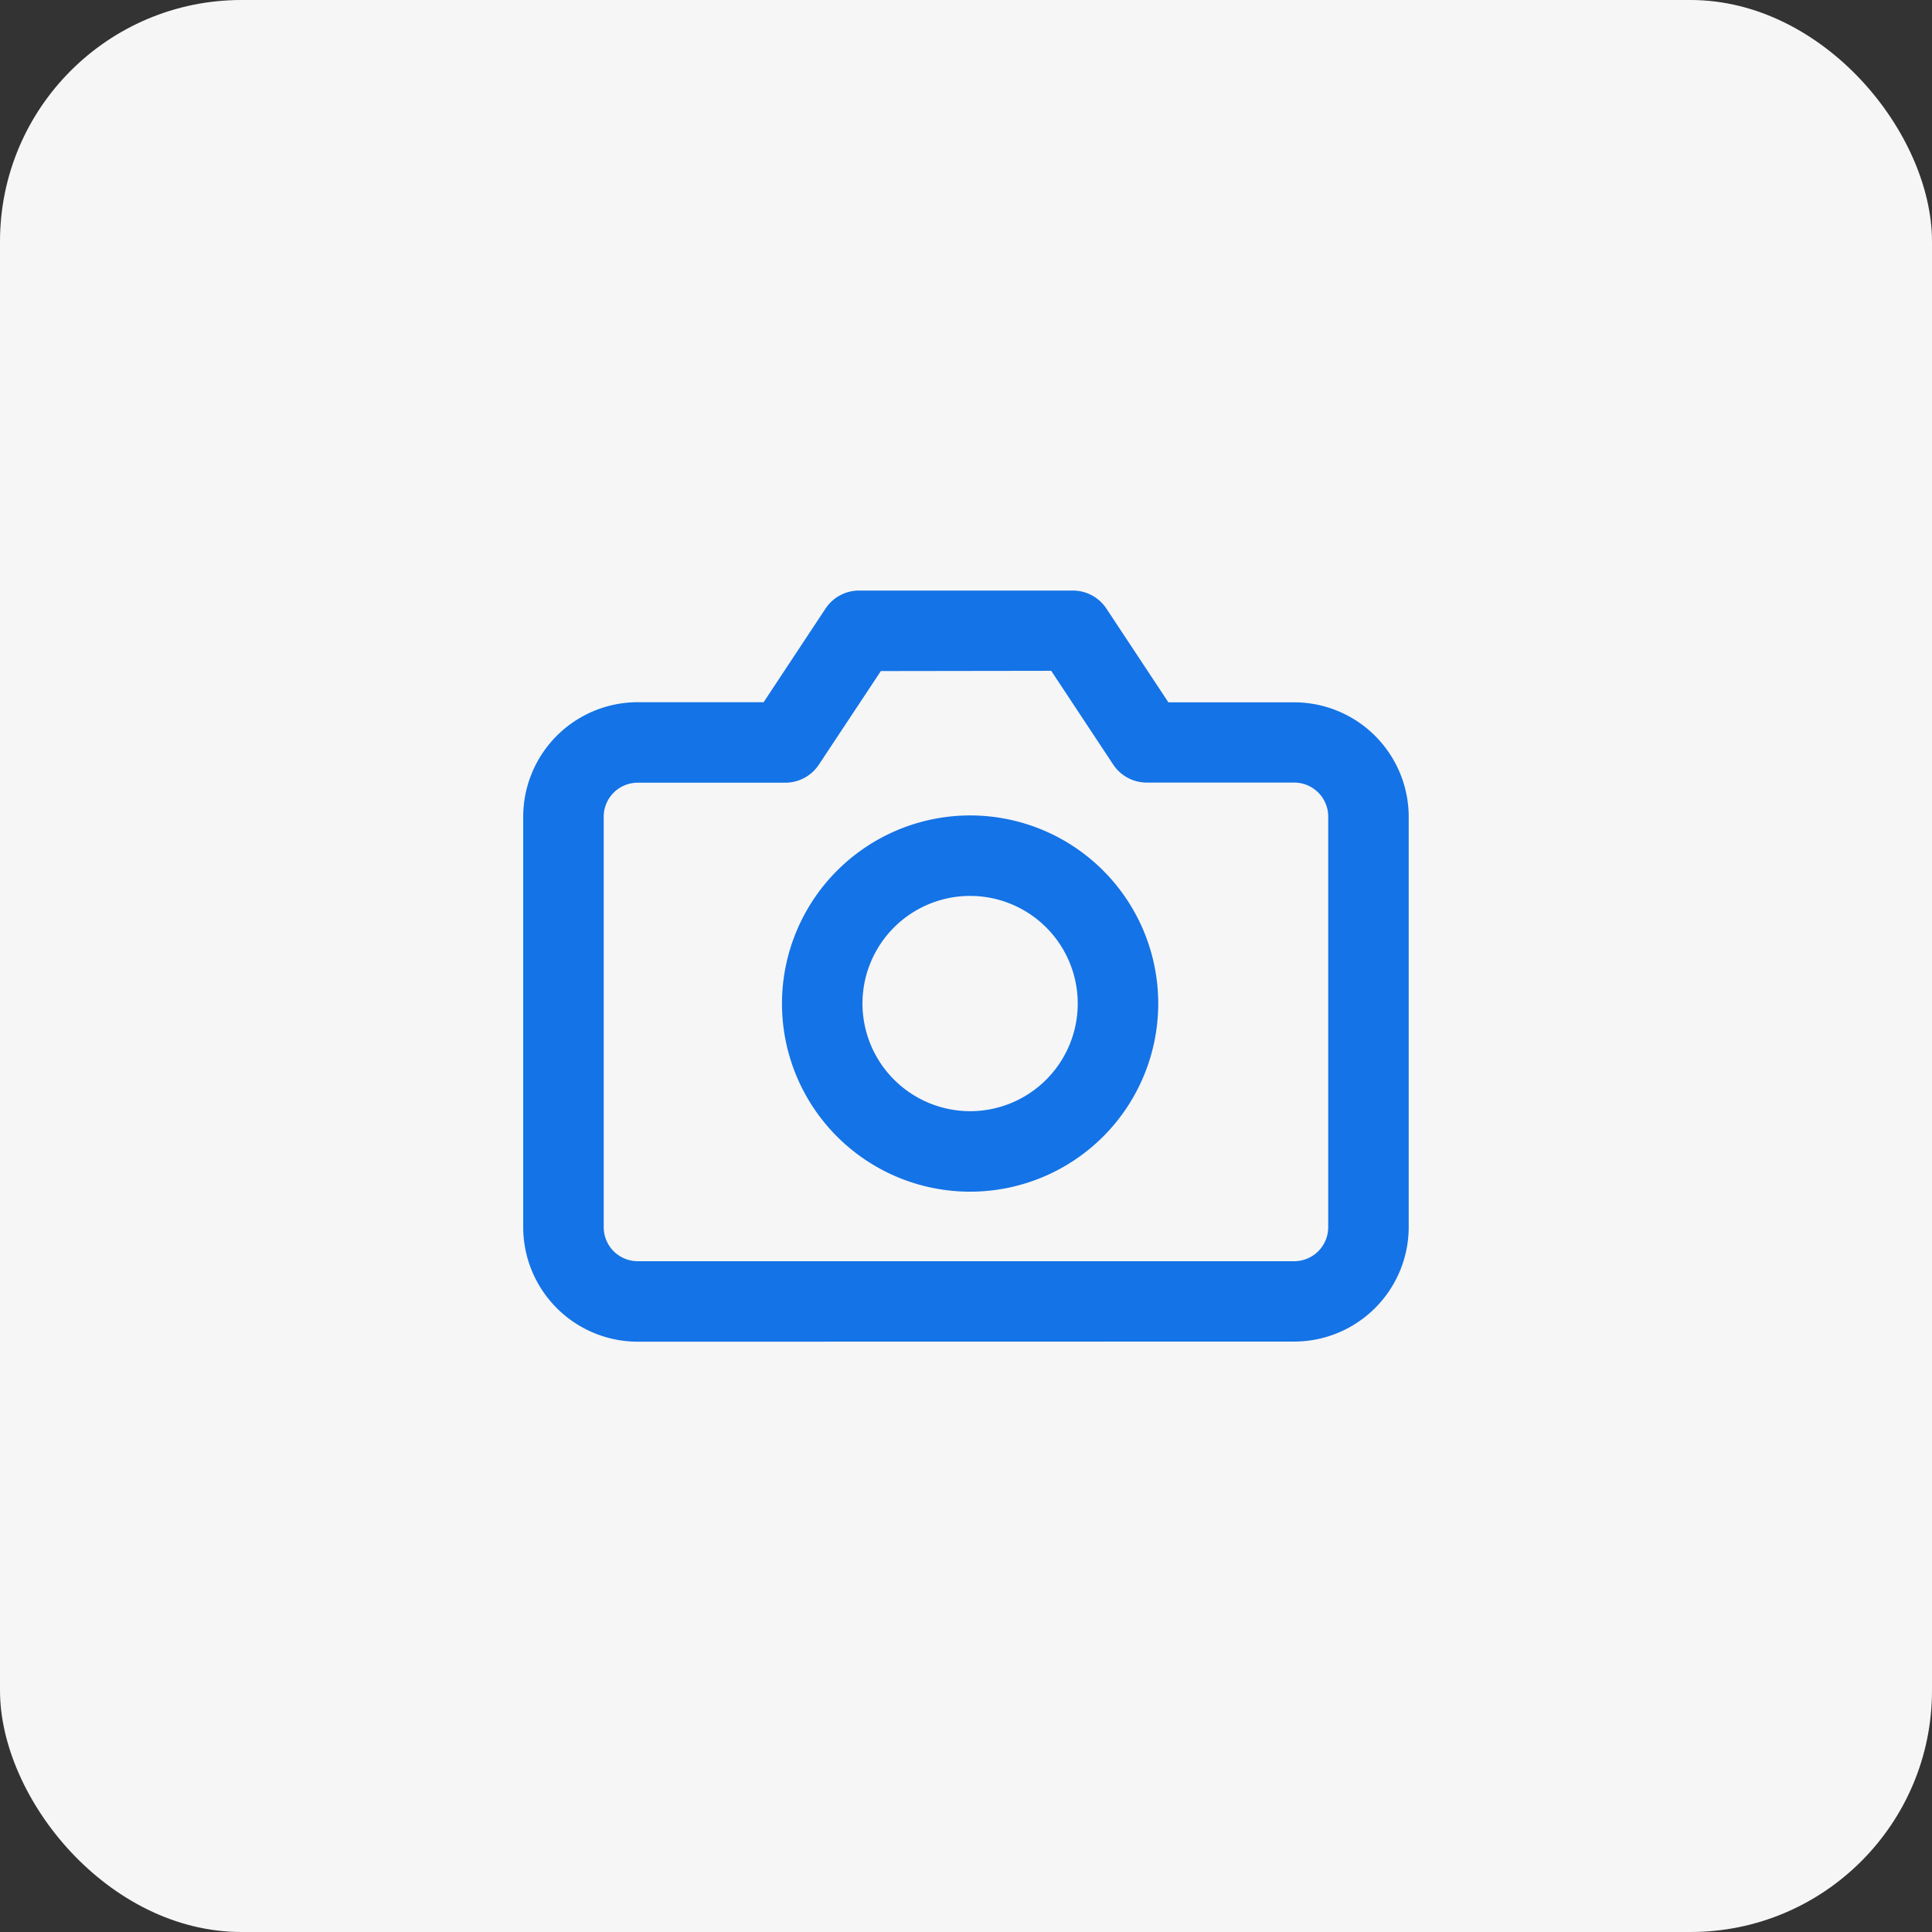
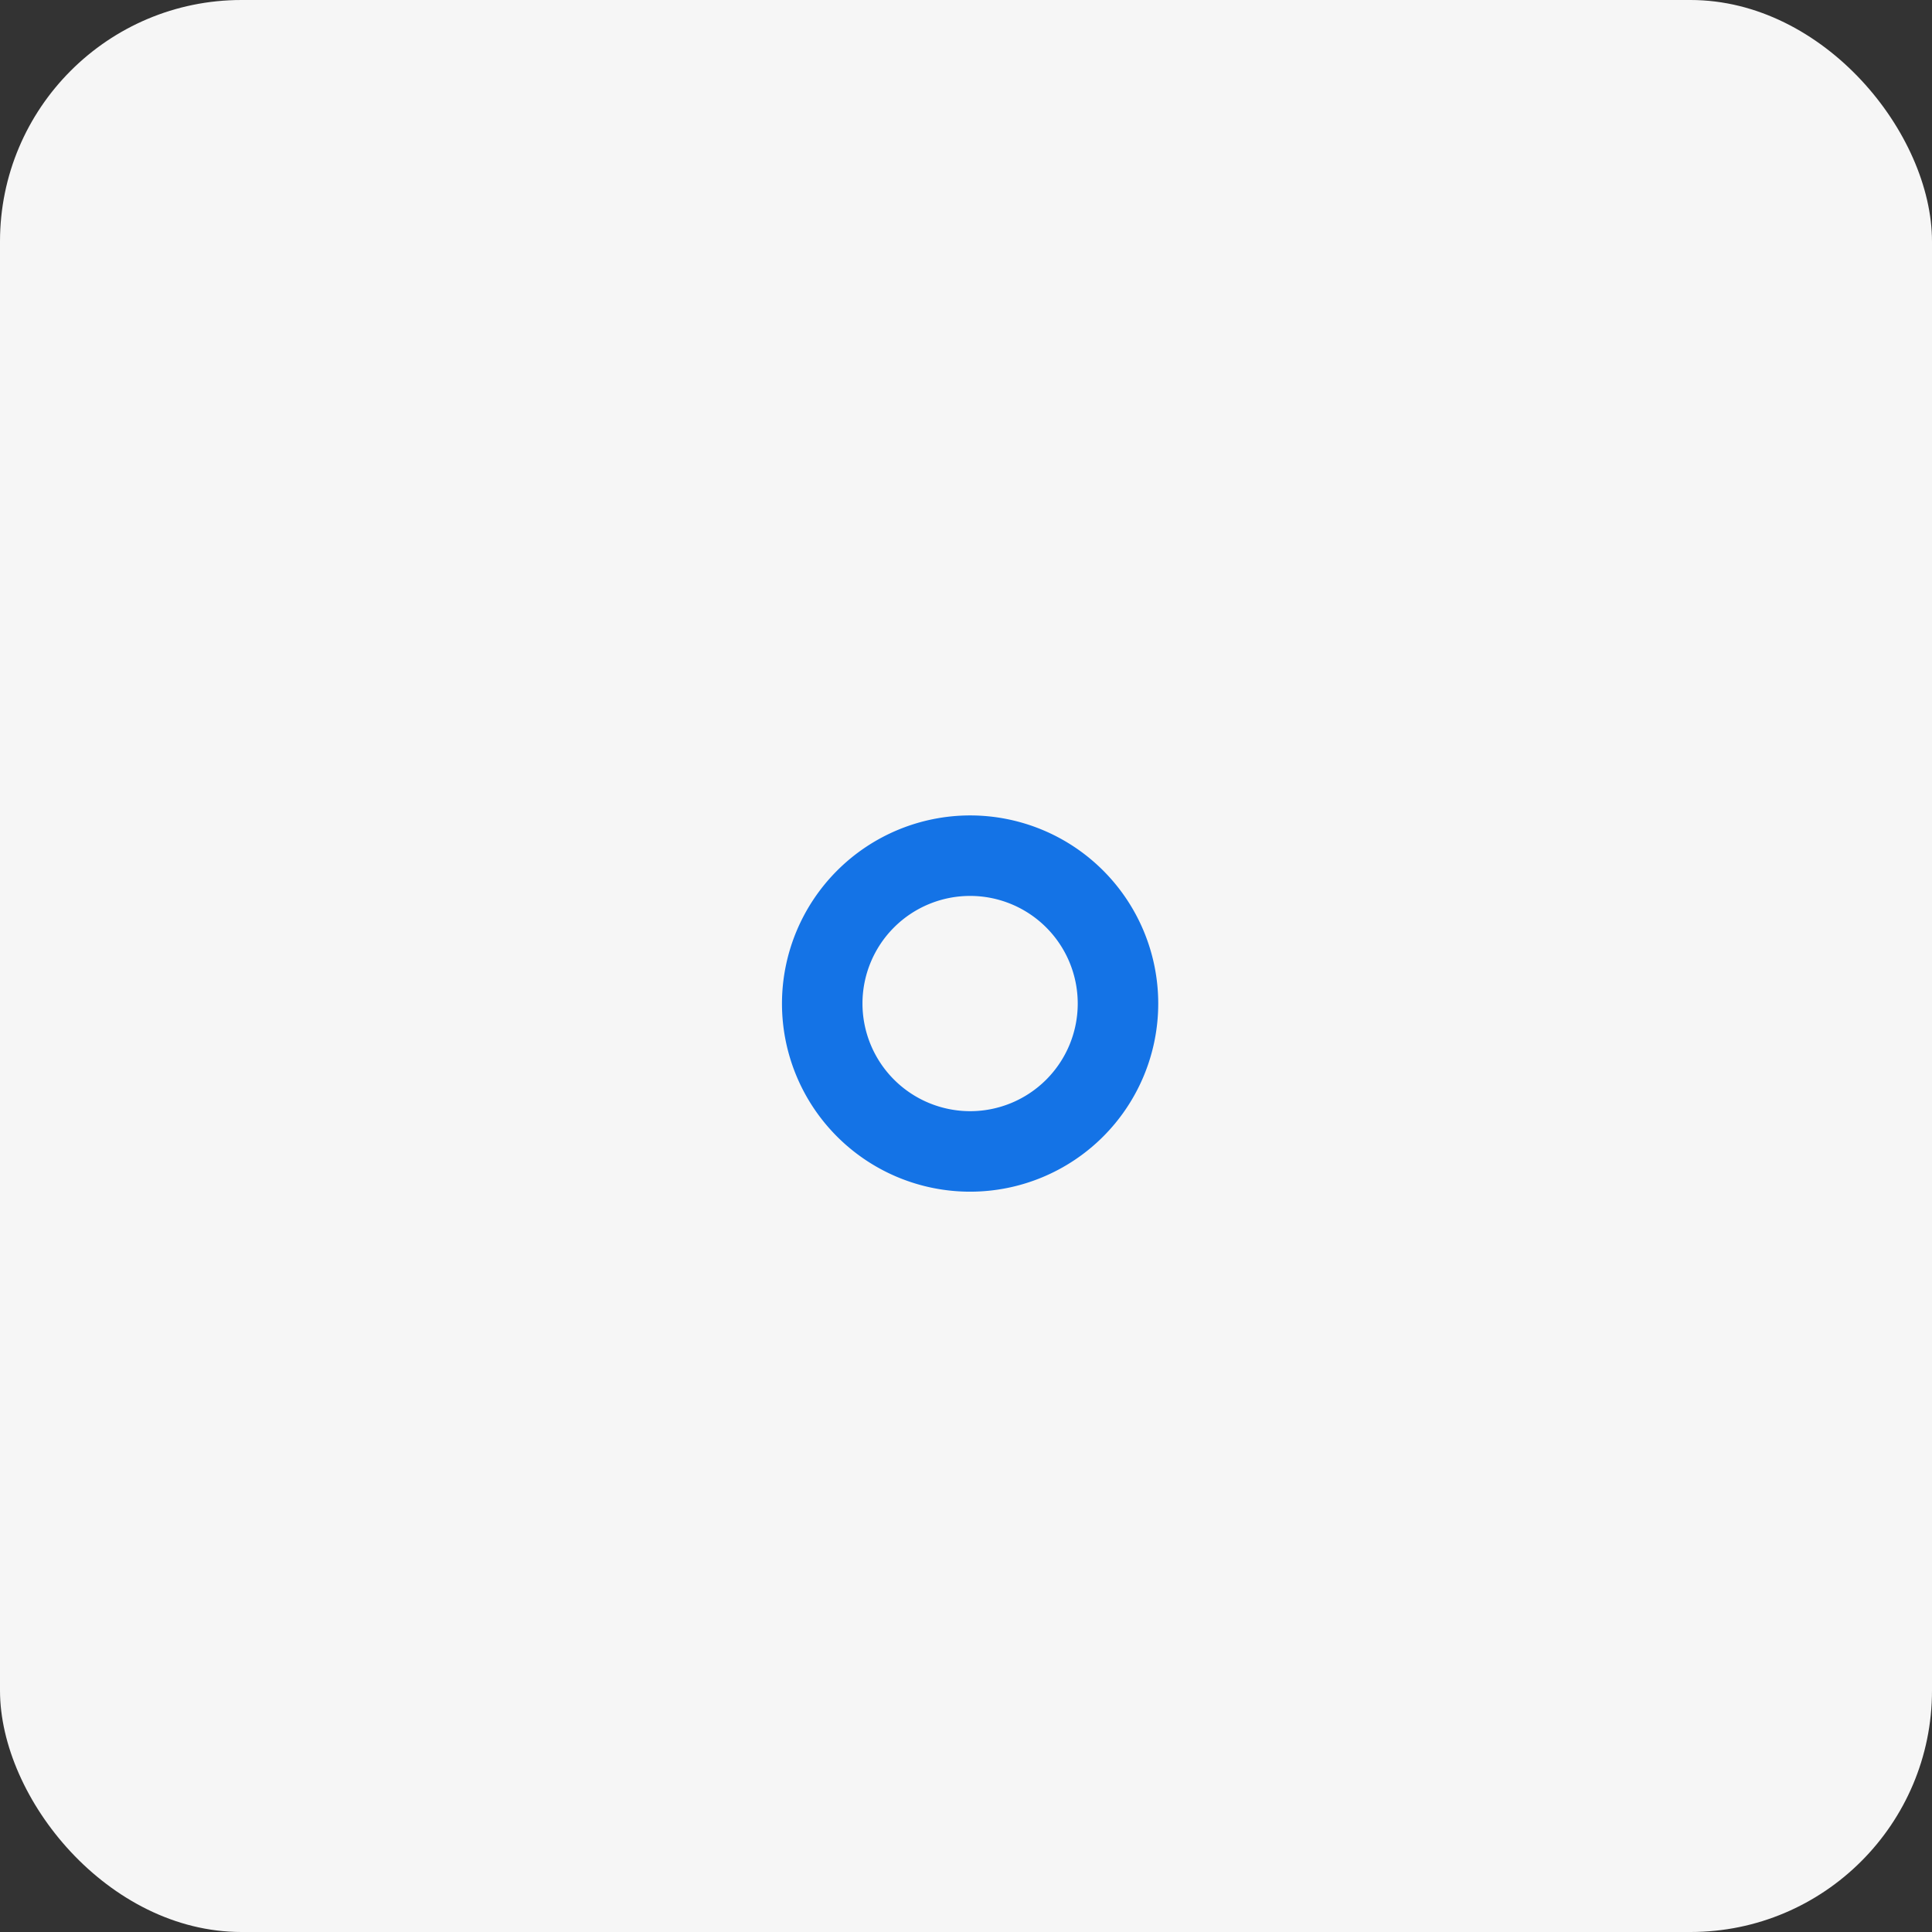
<svg xmlns="http://www.w3.org/2000/svg" height="48" viewBox="0 0 48 48" width="48">
  <rect x="0" y="0" width="48" height="48" fill="#333333" stroke="none" />
  <rect fill="#f6f6f6" height="48" rx="6" width="48" />
  <g fill="#1473e6">
-     <path d="m2.837 20.662a2.848 2.848 0 0 1 -2.837-2.852v-10.184a2.848 2.848 0 0 1 2.837-2.852h3.136l1.54-2.329a1 1 0 0 1 .834-.445h5.307a1 1 0 0 1 .835.448l1.54 2.329h3.136a2.848 2.848 0 0 1 2.835 2.846v10.184a2.848 2.848 0 0 1 -2.837 2.852zm0-13.888a.845.845 0 0 0 -.837.852v10.184a.845.845 0 0 0 .837.852h16.329a.845.845 0 0 0 .834-.855v-10.184a.845.845 0 0 0 -.837-.852h-3.671a1 1 0 0 1 -.834-.448l-1.54-2.329-4.232.006-1.541 2.326a1 1 0 0 1 -.834.448z" transform="translate(12.999 12.672)" />
    <path d="m3.674-1a4.674 4.674 0 1 1 -4.674 4.674 4.679 4.679 0 0 1 4.674-4.674zm0 7.348a2.674 2.674 0 1 0 -2.674-2.674 2.677 2.677 0 0 0 2.674 2.674z" transform="translate(20.428 21.259)" />
  </g>
</svg>